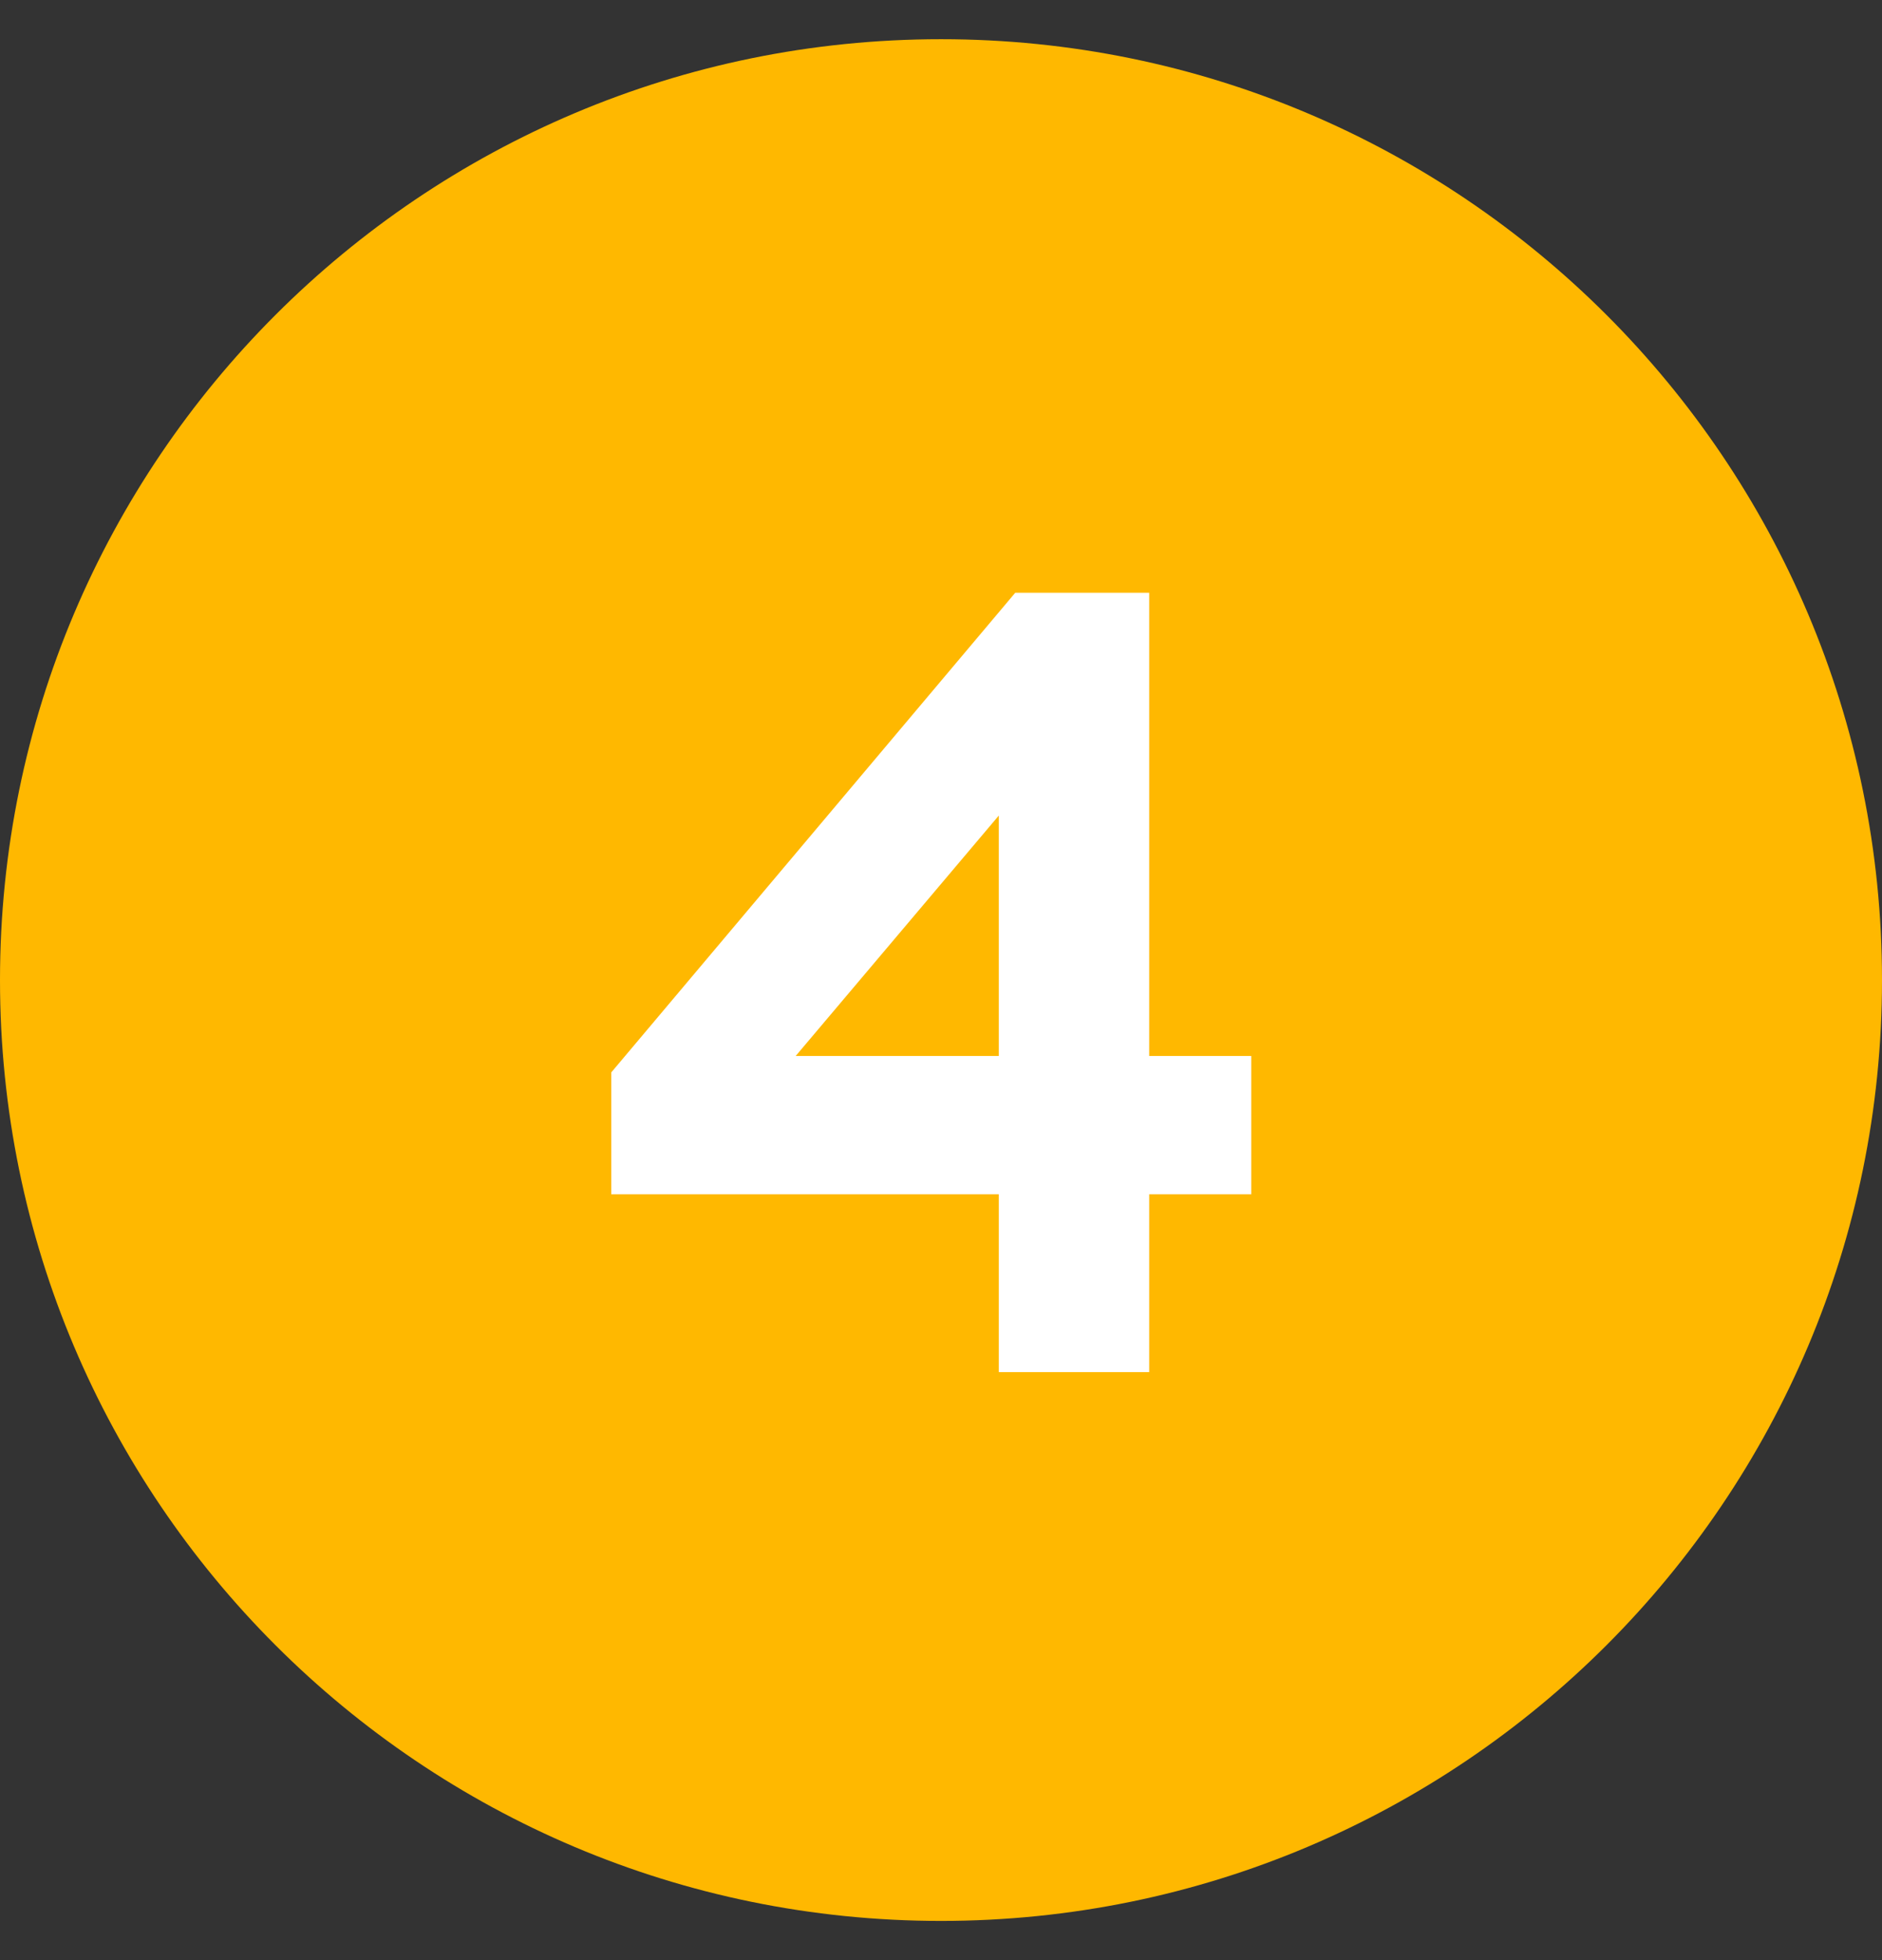
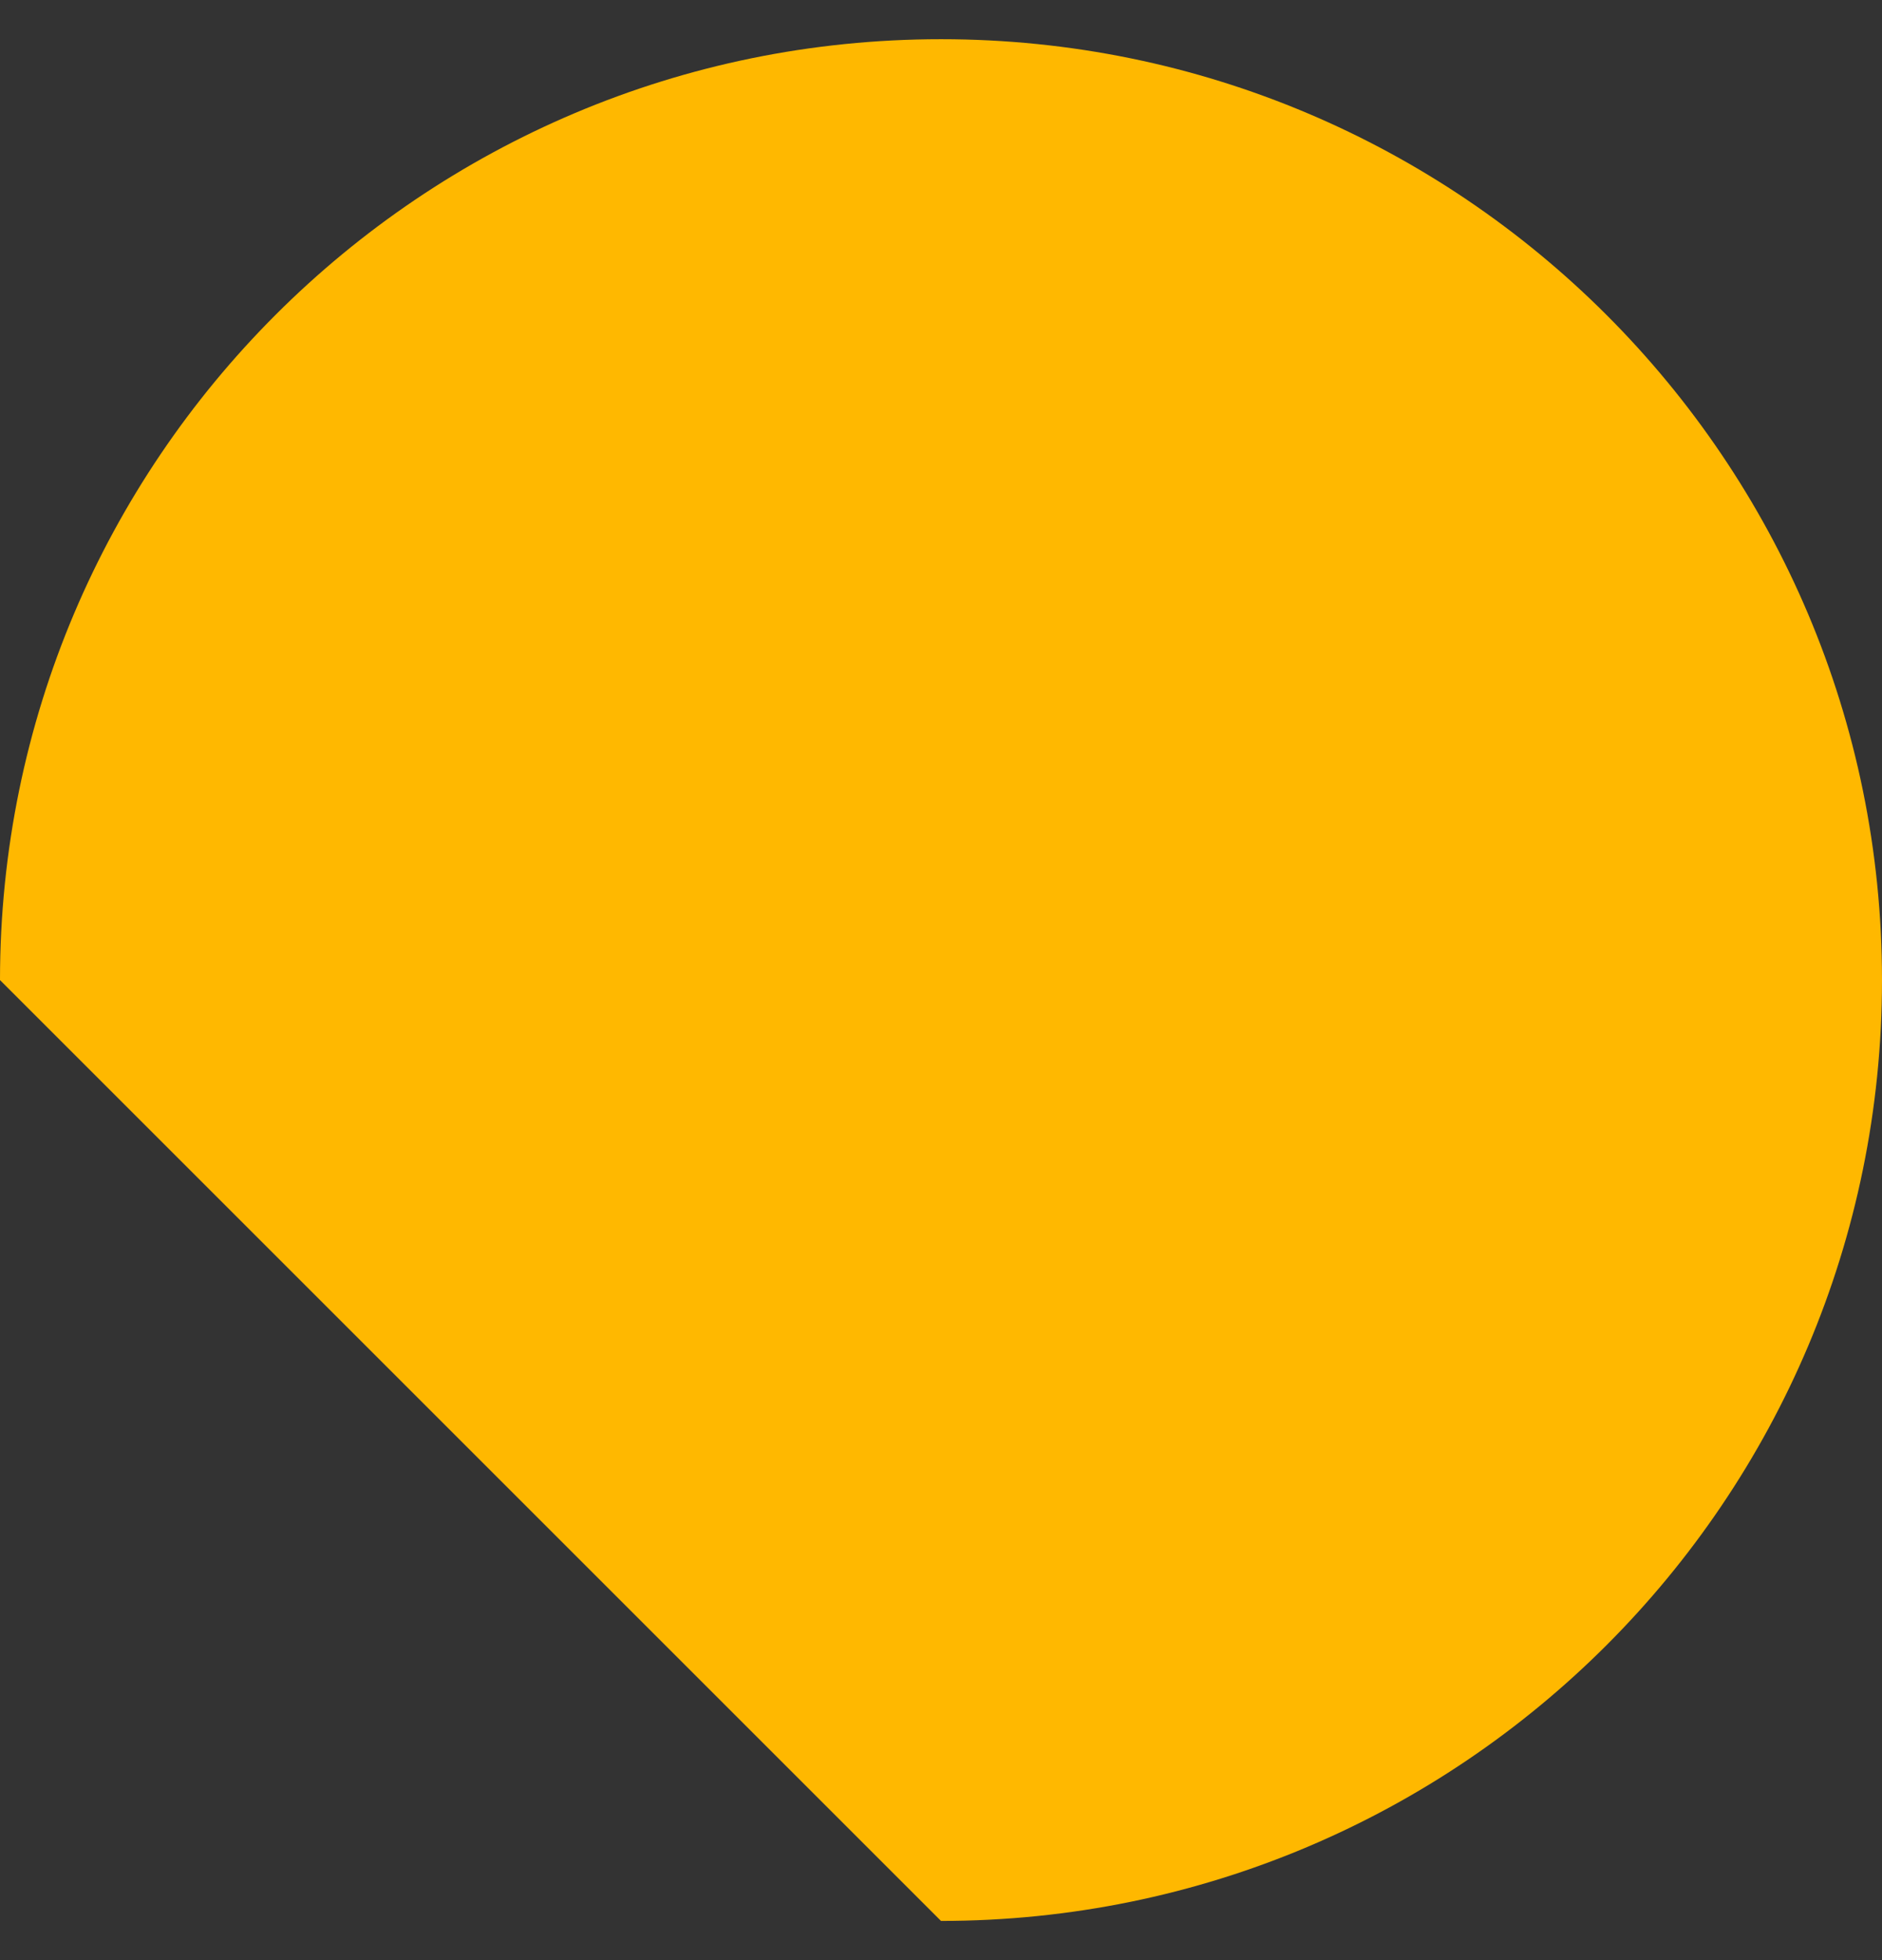
<svg xmlns="http://www.w3.org/2000/svg" width="24" height="25" viewBox="0 0 24 25" fill="none">
  <rect x="0" y="0" width="24" height="25" fill="#333333" stroke="none" />
-   <path d="M0 12.5C0 5.873 5.373 0.5 12 0.5C18.627 0.5 24 5.873 24 12.5C24 19.127 18.627 24.5 12 24.5C5.373 24.5 0 19.127 0 12.5Z" fill="#FFB800" />
-   <path d="M12.737 17.5V15.232H7.795V13.678L12.947 7.56H14.655V13.468H15.957V15.232H14.655V17.5H12.737ZM10.147 13.468H12.737V10.402L10.147 13.468Z" fill="white" />
+   <path d="M0 12.5C0 5.873 5.373 0.5 12 0.5C18.627 0.5 24 5.873 24 12.5C24 19.127 18.627 24.5 12 24.5Z" fill="#FFB800" />
</svg>